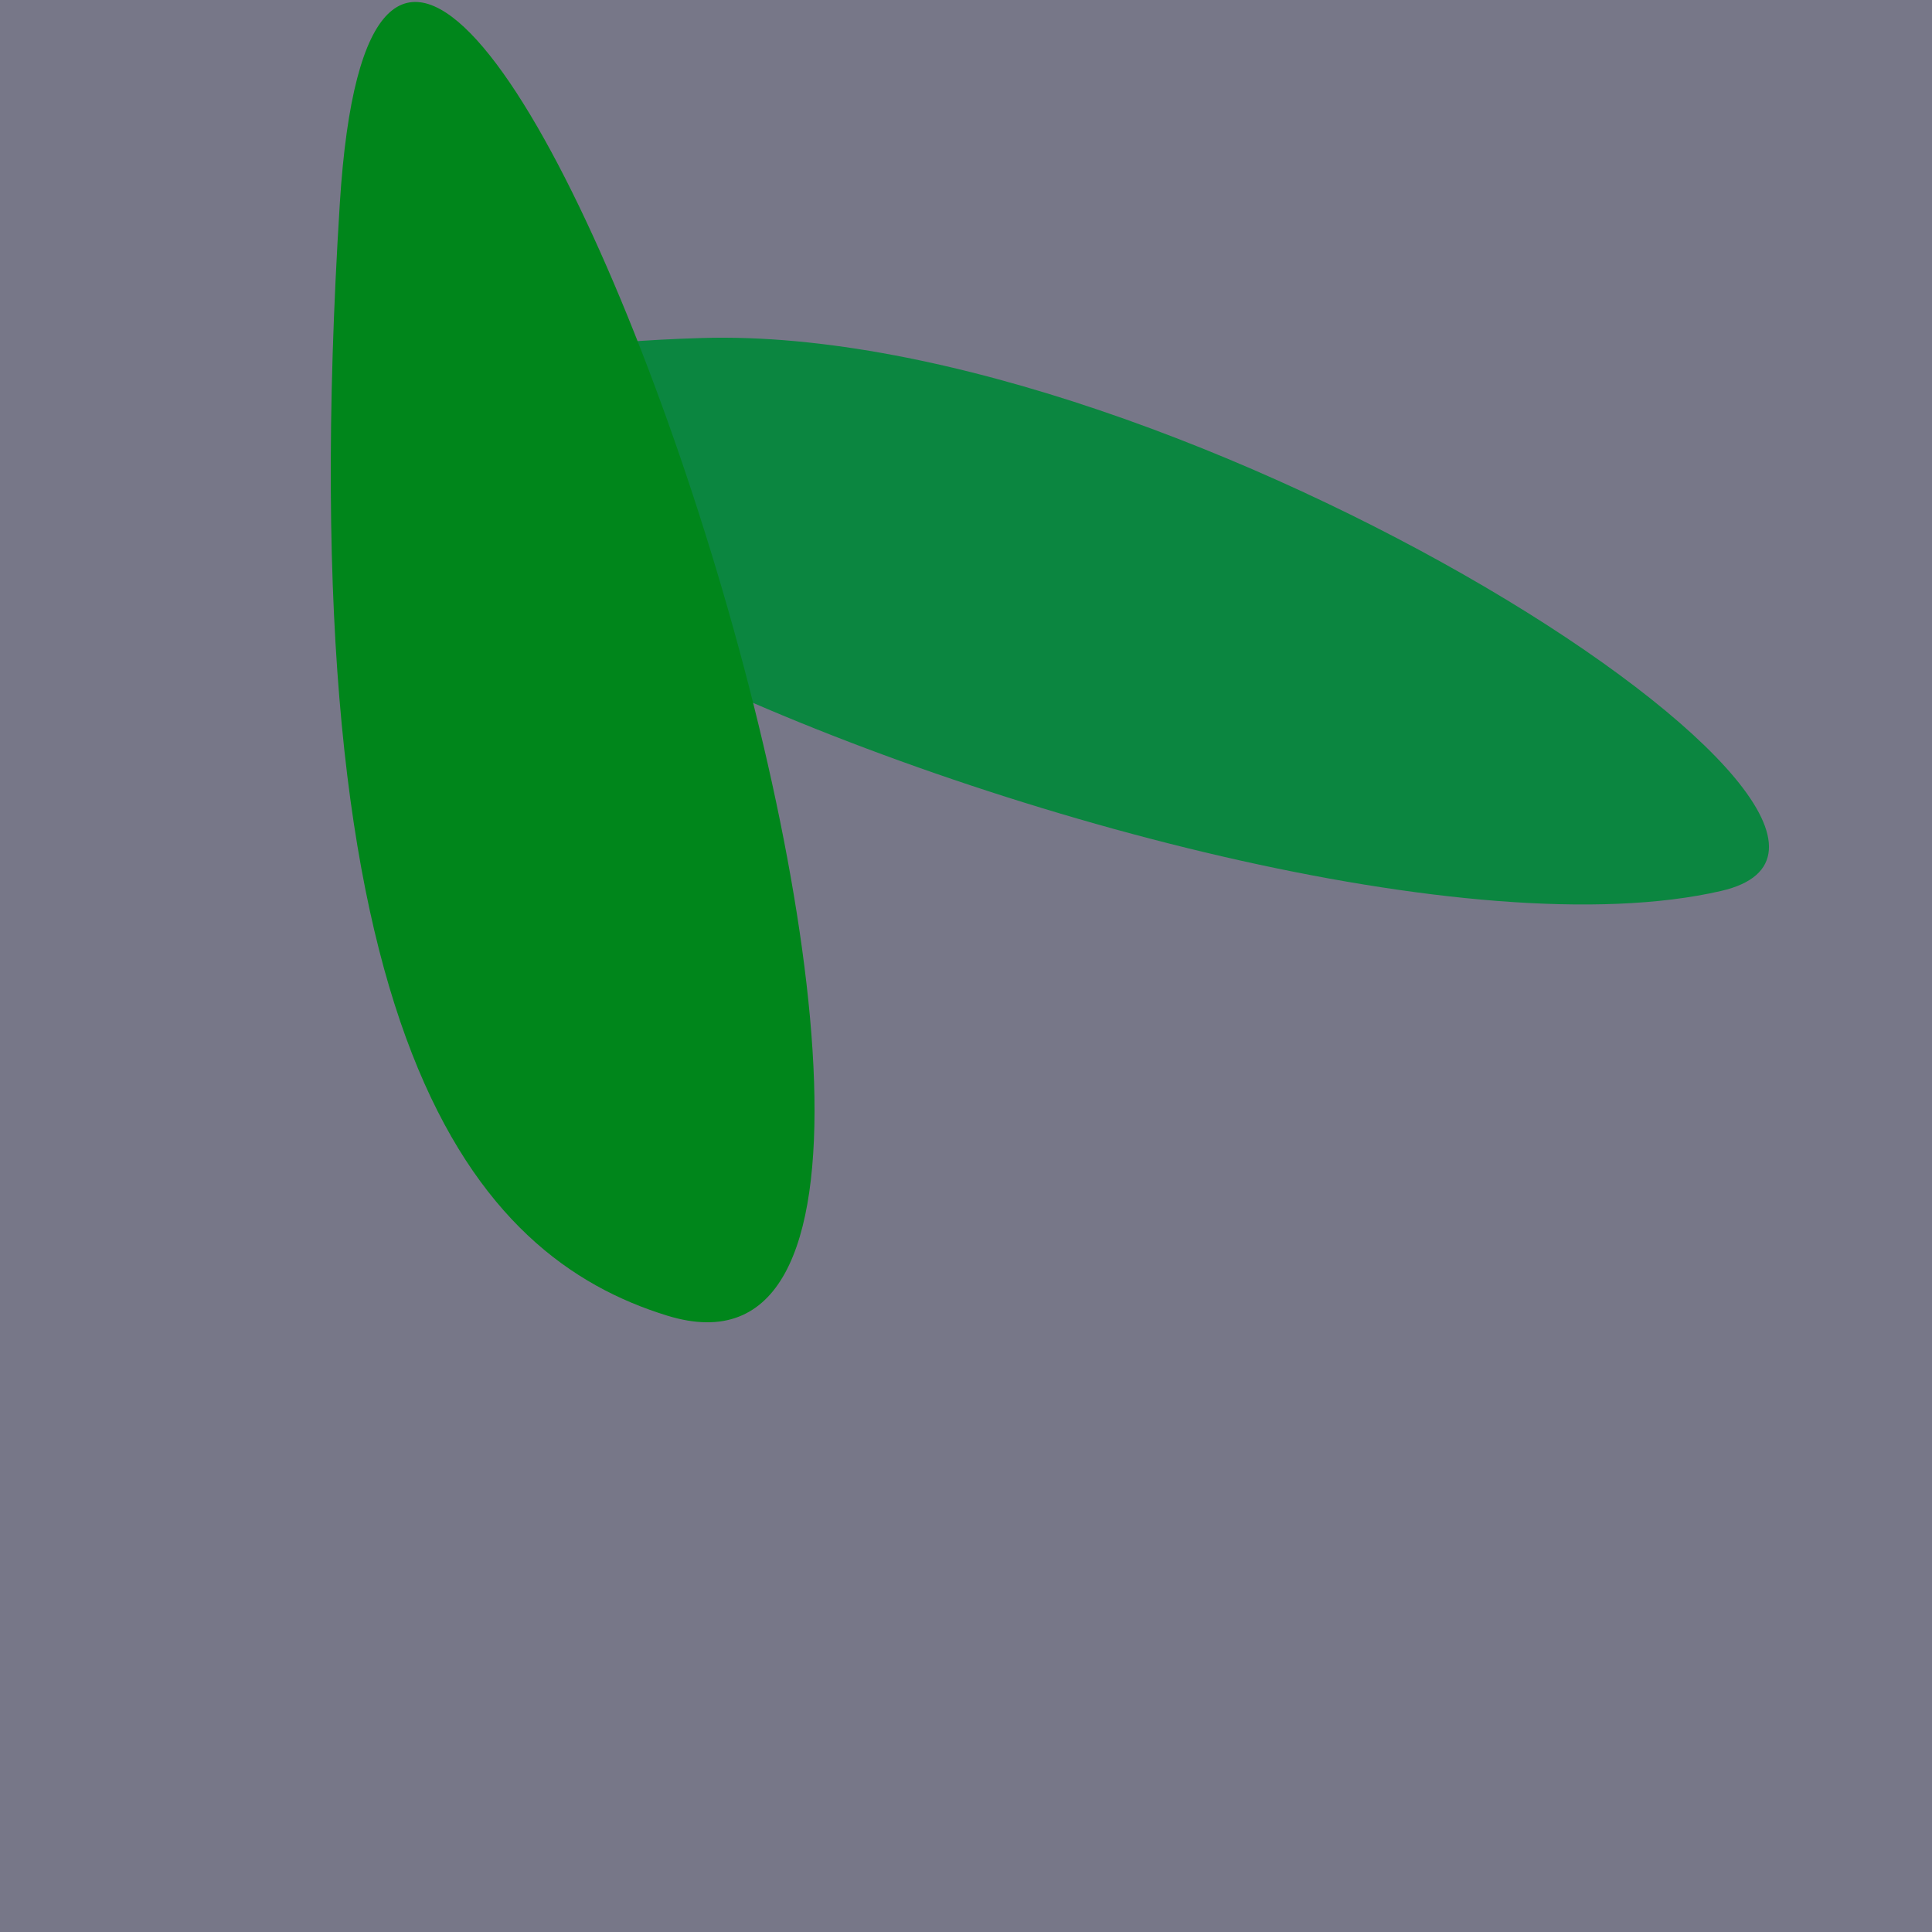
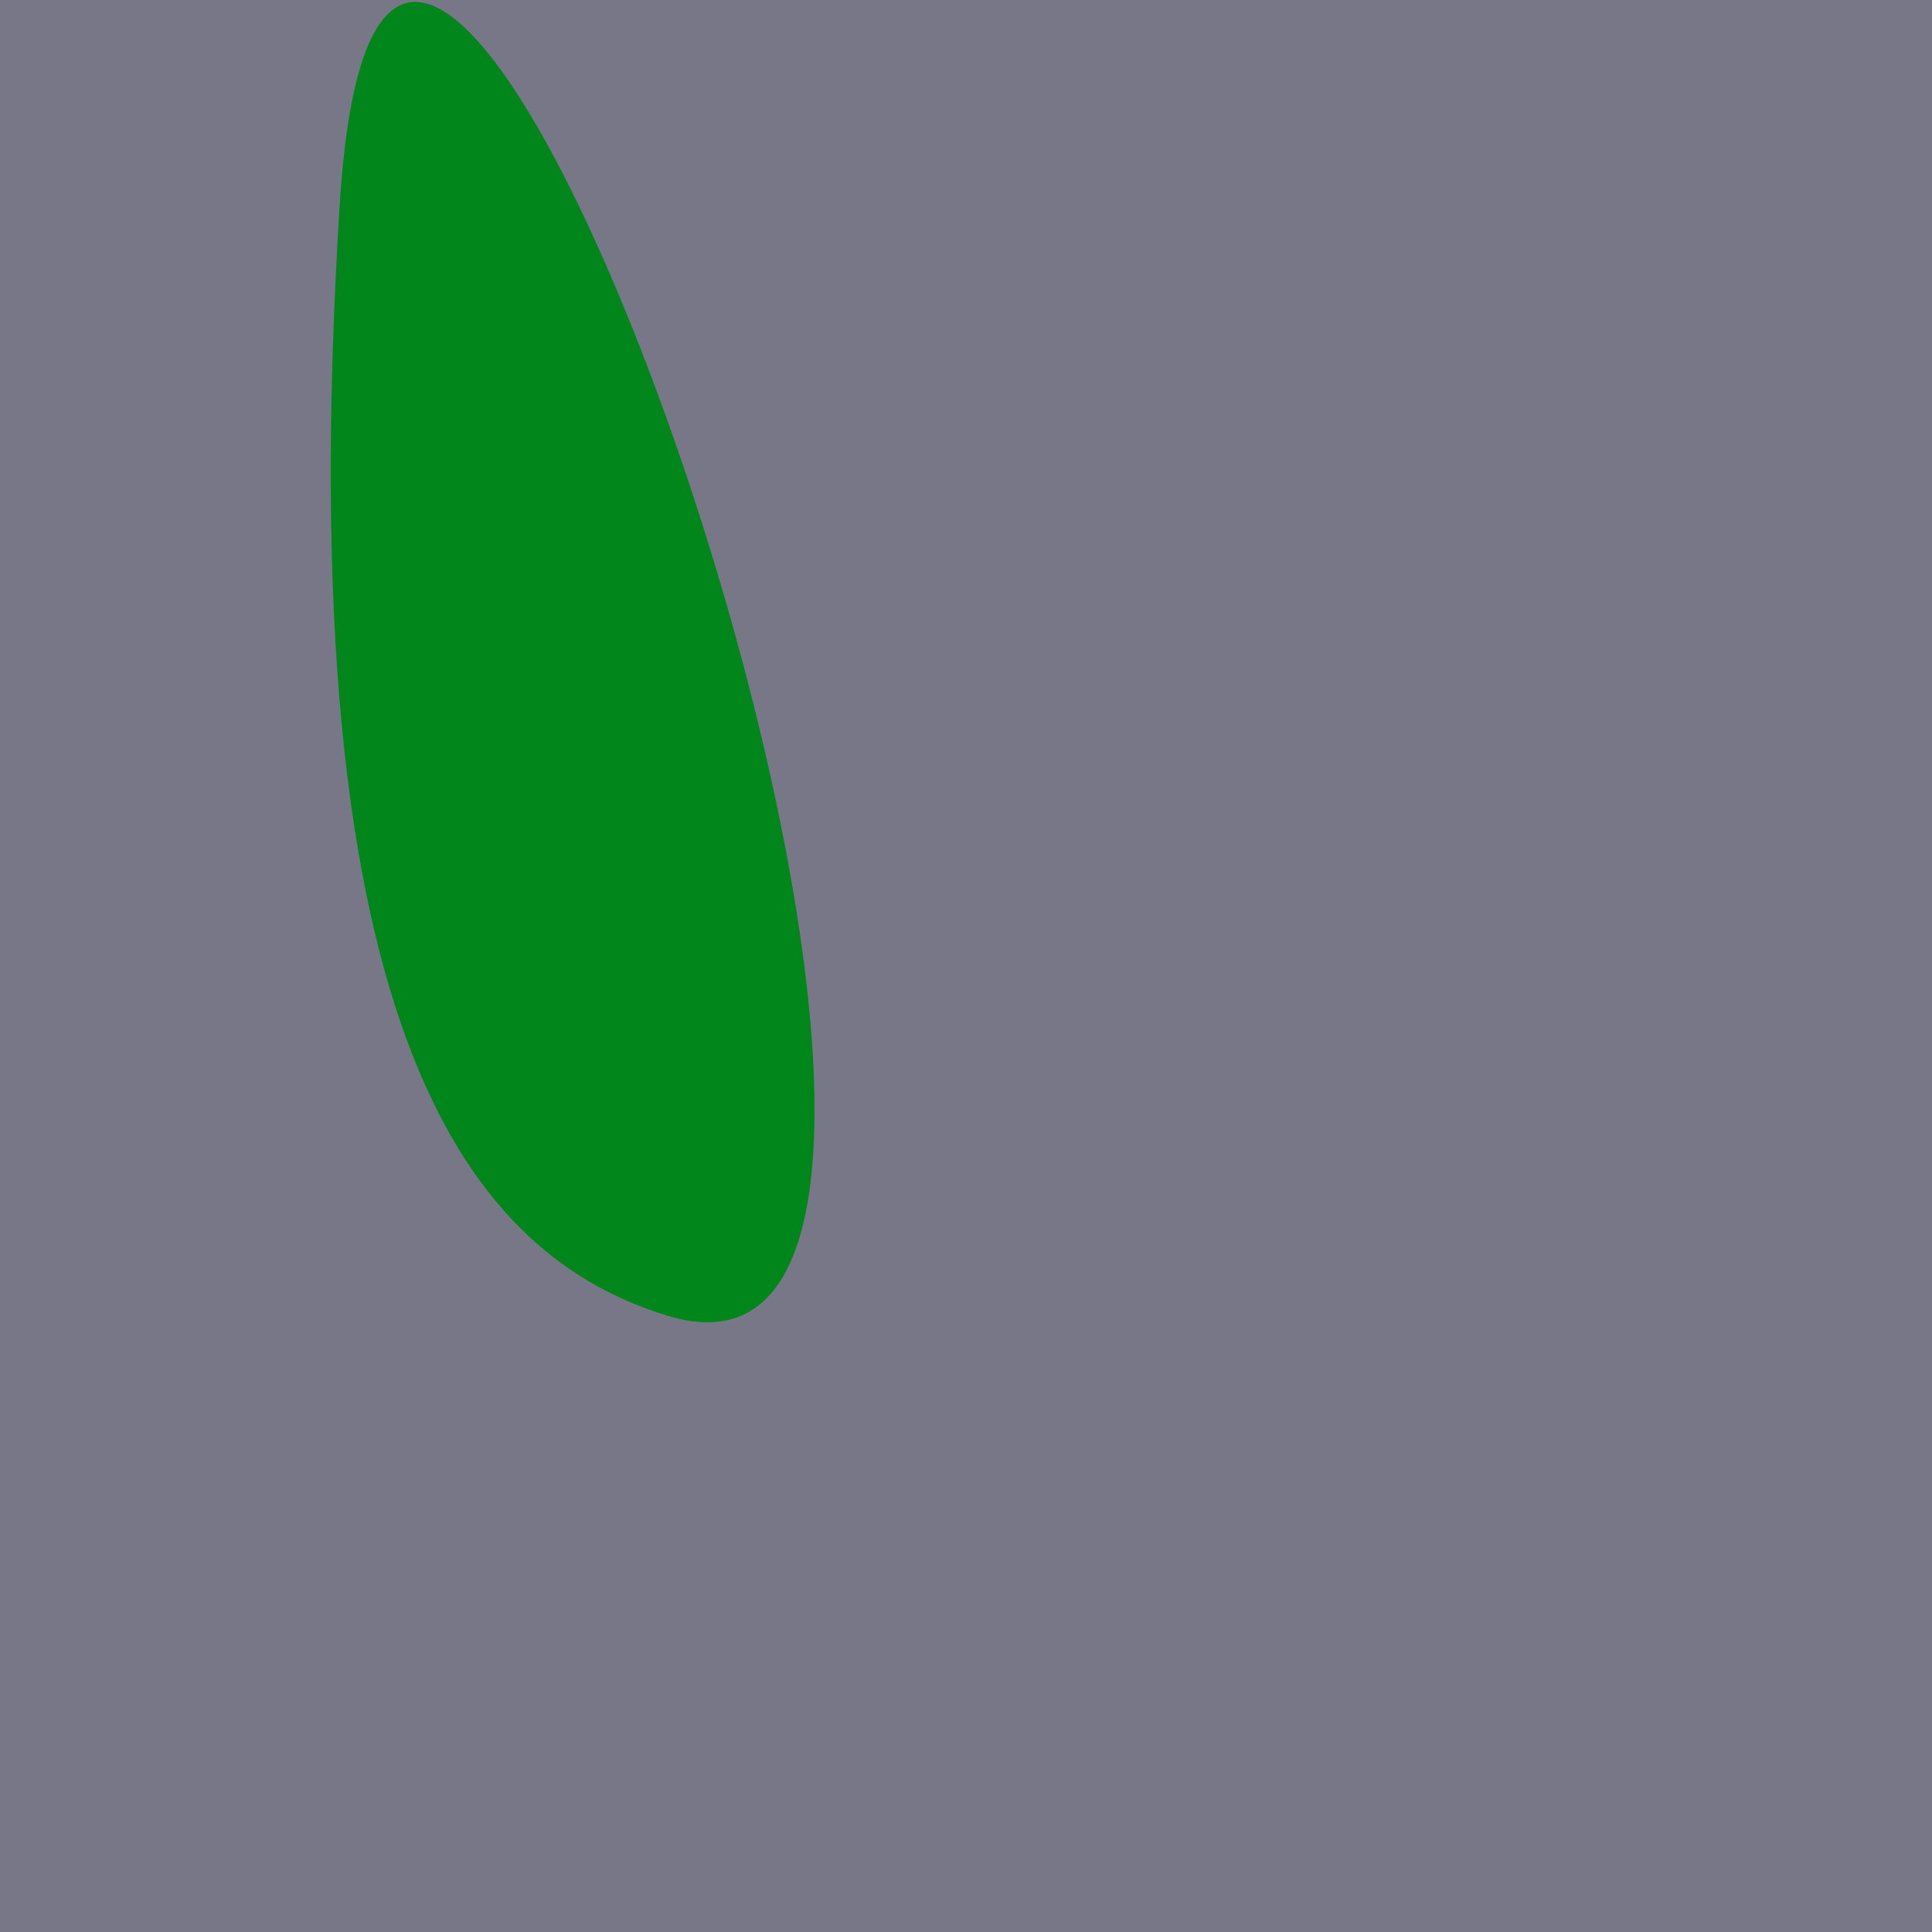
<svg xmlns="http://www.w3.org/2000/svg" width="128" height="128">
  <g>
    <rect width="128" height="128" fill="#778" />
-     <path d="M 114.029 59.027 C 130.593 55.203 78.409 21.451 46.529 22.393 C -15.62 24.231 81.4 66.562 114.029 59.027" fill="rgb(11,134,64)" />
    <path d="M 44.197 87.162 C 74.134 96.402 26.035 -42.542 22.513 13.487 C 19.006 69.299 31.529 83.253 44.197 87.162" fill="rgb(0,134,27)" />
  </g>
</svg>